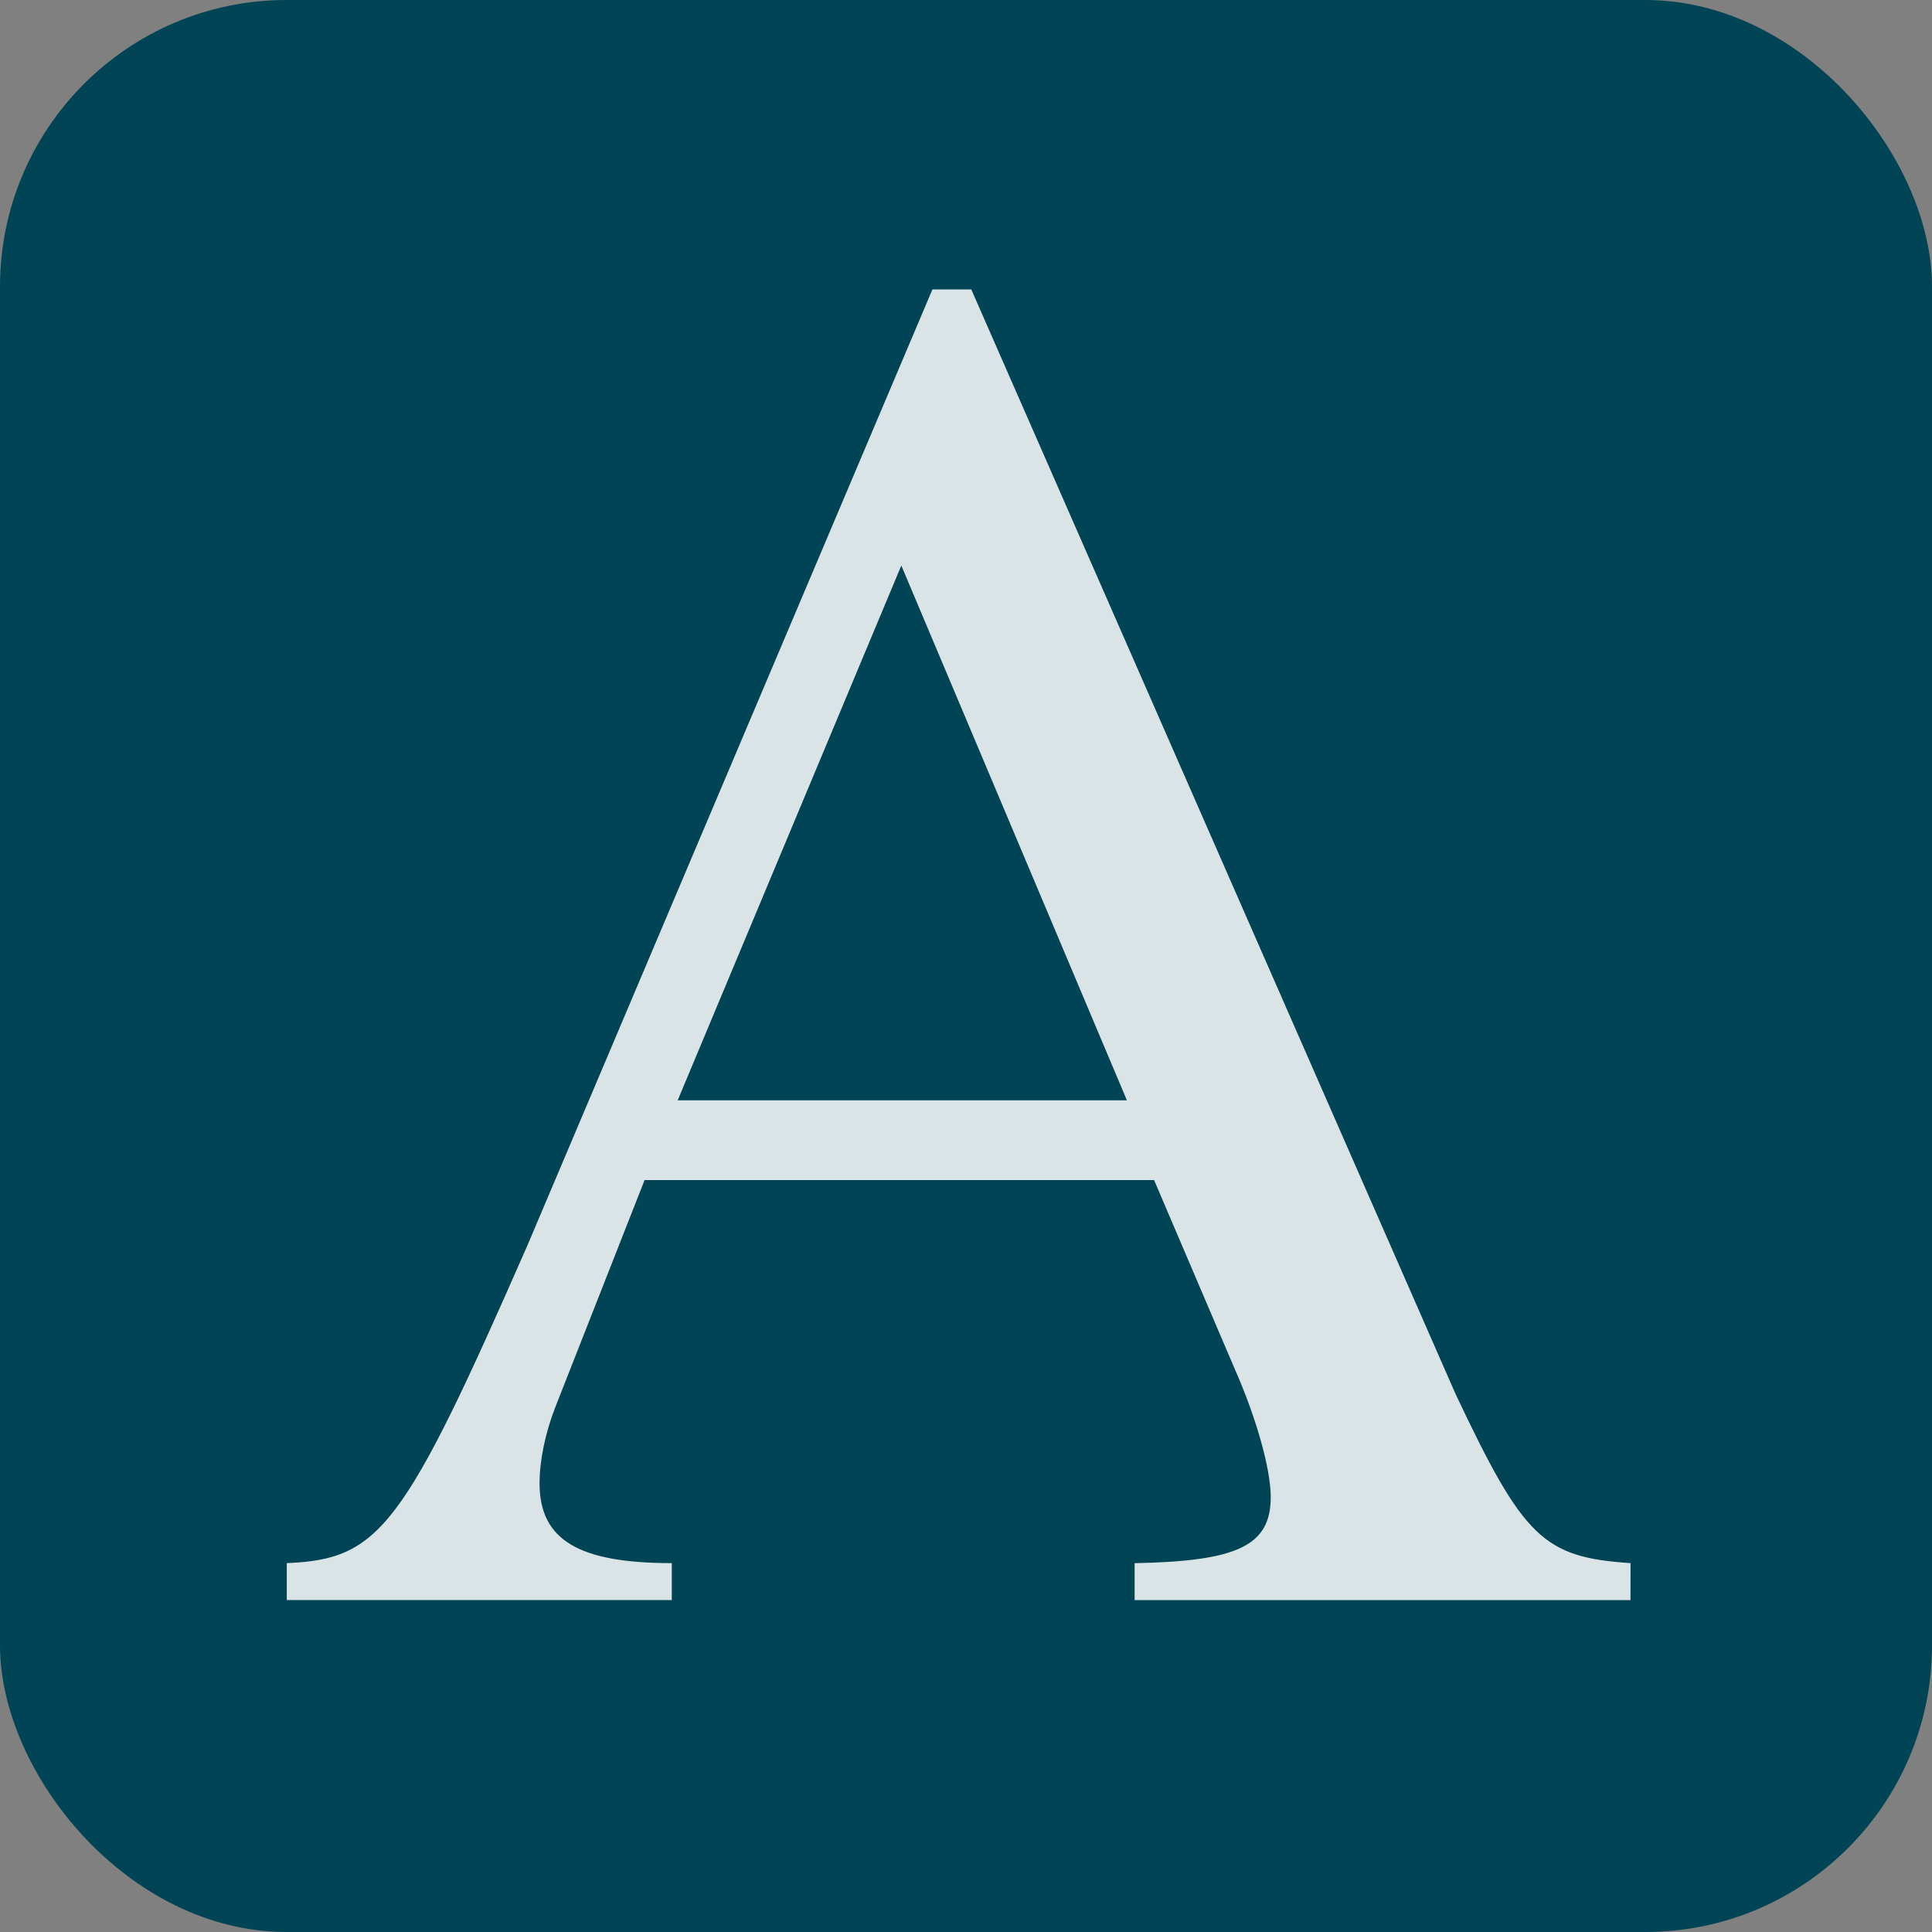
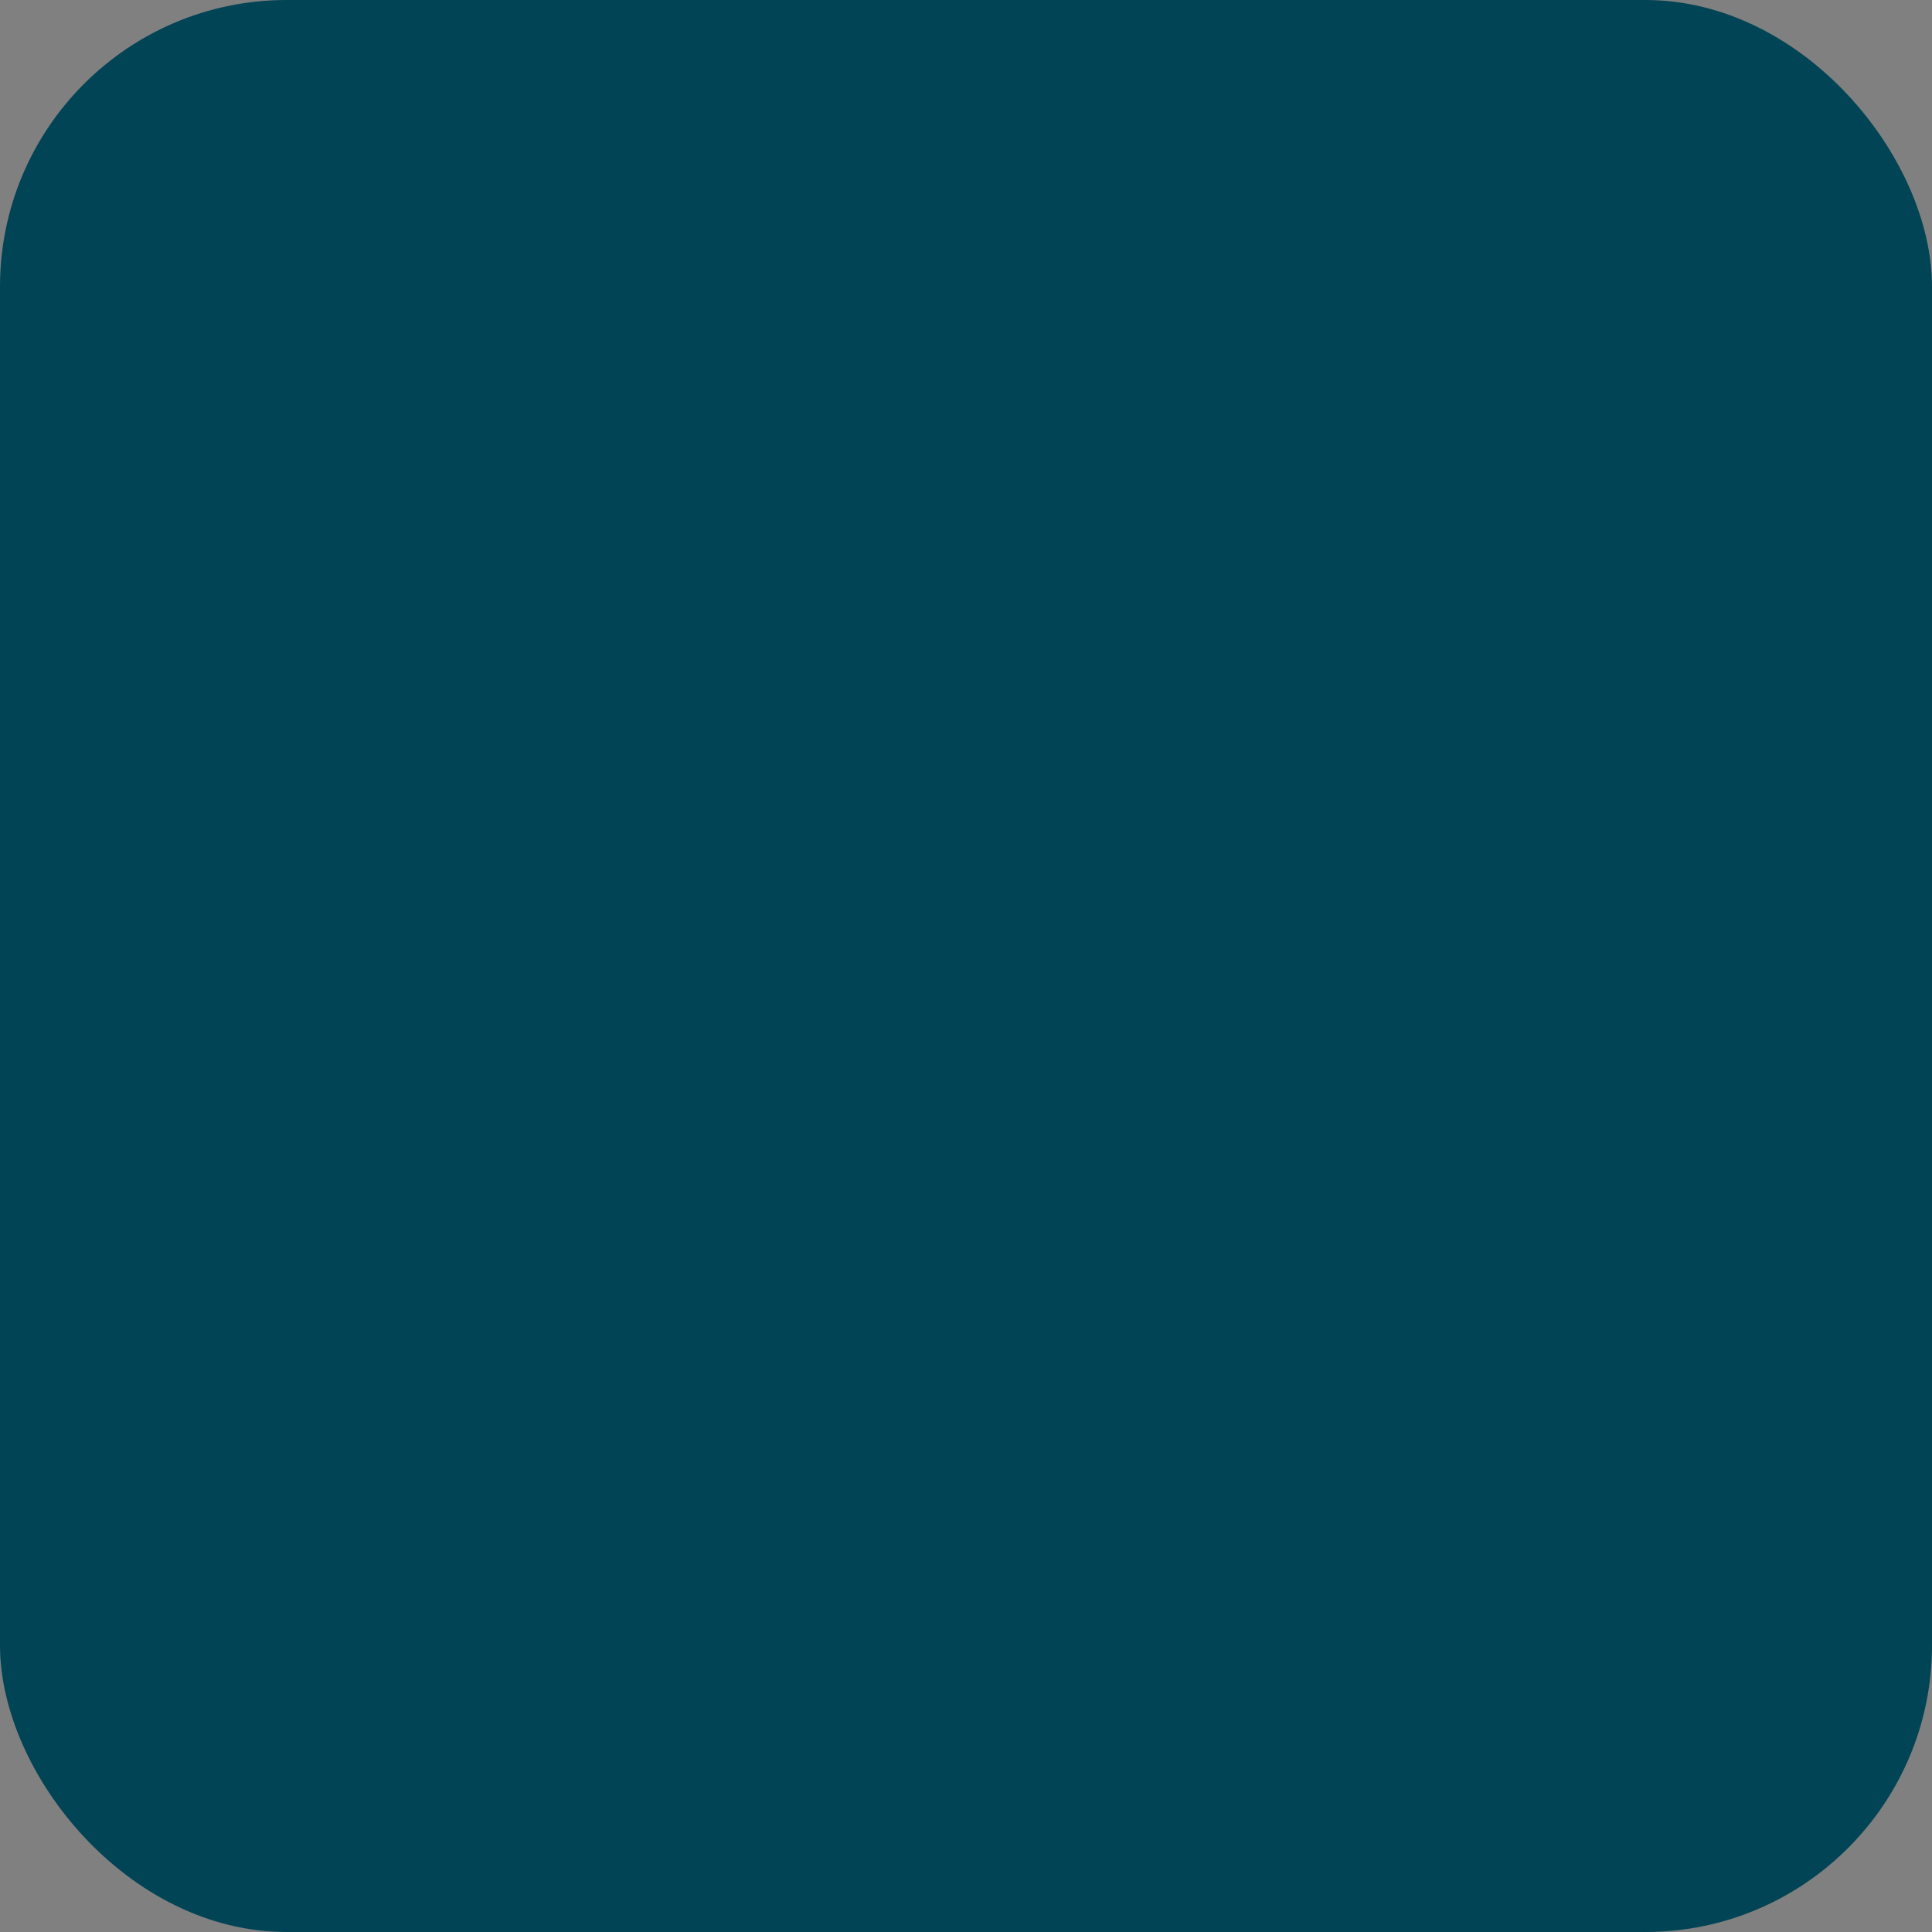
<svg xmlns="http://www.w3.org/2000/svg" width="120" height="120" viewBox="0 0 31.75 31.75" version="1.1" id="svg1">
  <rect x="0" y="0" width="31.75" height="31.75" fill="#808080" stroke="none" />
  <defs id="defs1" />
  <g id="layer1">
    <rect style="fill:#014455;fill-opacity:1;stroke-width:0.158" id="rect1" width="31.75" height="31.75" x="0" y="0" rx="4.71" />
-     <path style="font-size:31.956px;font-family:'Nimbus Roman';-inkscape-font-specification:'Nimbus Roman, Normal';fill:#ffffff;fill-opacity:0.853;stroke-width:0.133" d="M 26.796,25.688 C 25.358,25.592 25.038,25.273 23.92,22.908 L 15.962,4.757 H 15.323 L 8.676,20.447 c -2.045,4.666 -2.429,5.177 -3.963,5.241 v 0.607 h 6.327 v -0.607 c -1.534,0 -2.173,-0.383 -2.173,-1.31 0,-0.383 0.096,-0.831 0.256,-1.246 l 1.47,-3.739 h 8.373 l 1.31,3.068 c 0.383,0.863 0.607,1.694 0.607,2.141 0,0.799 -0.543,1.055 -2.237,1.087 v 0.607 h 8.149 z m -15.659,-7.606 3.675,-8.788 3.707,8.788 z" id="text1" aria-label="A" />
  </g>
</svg>